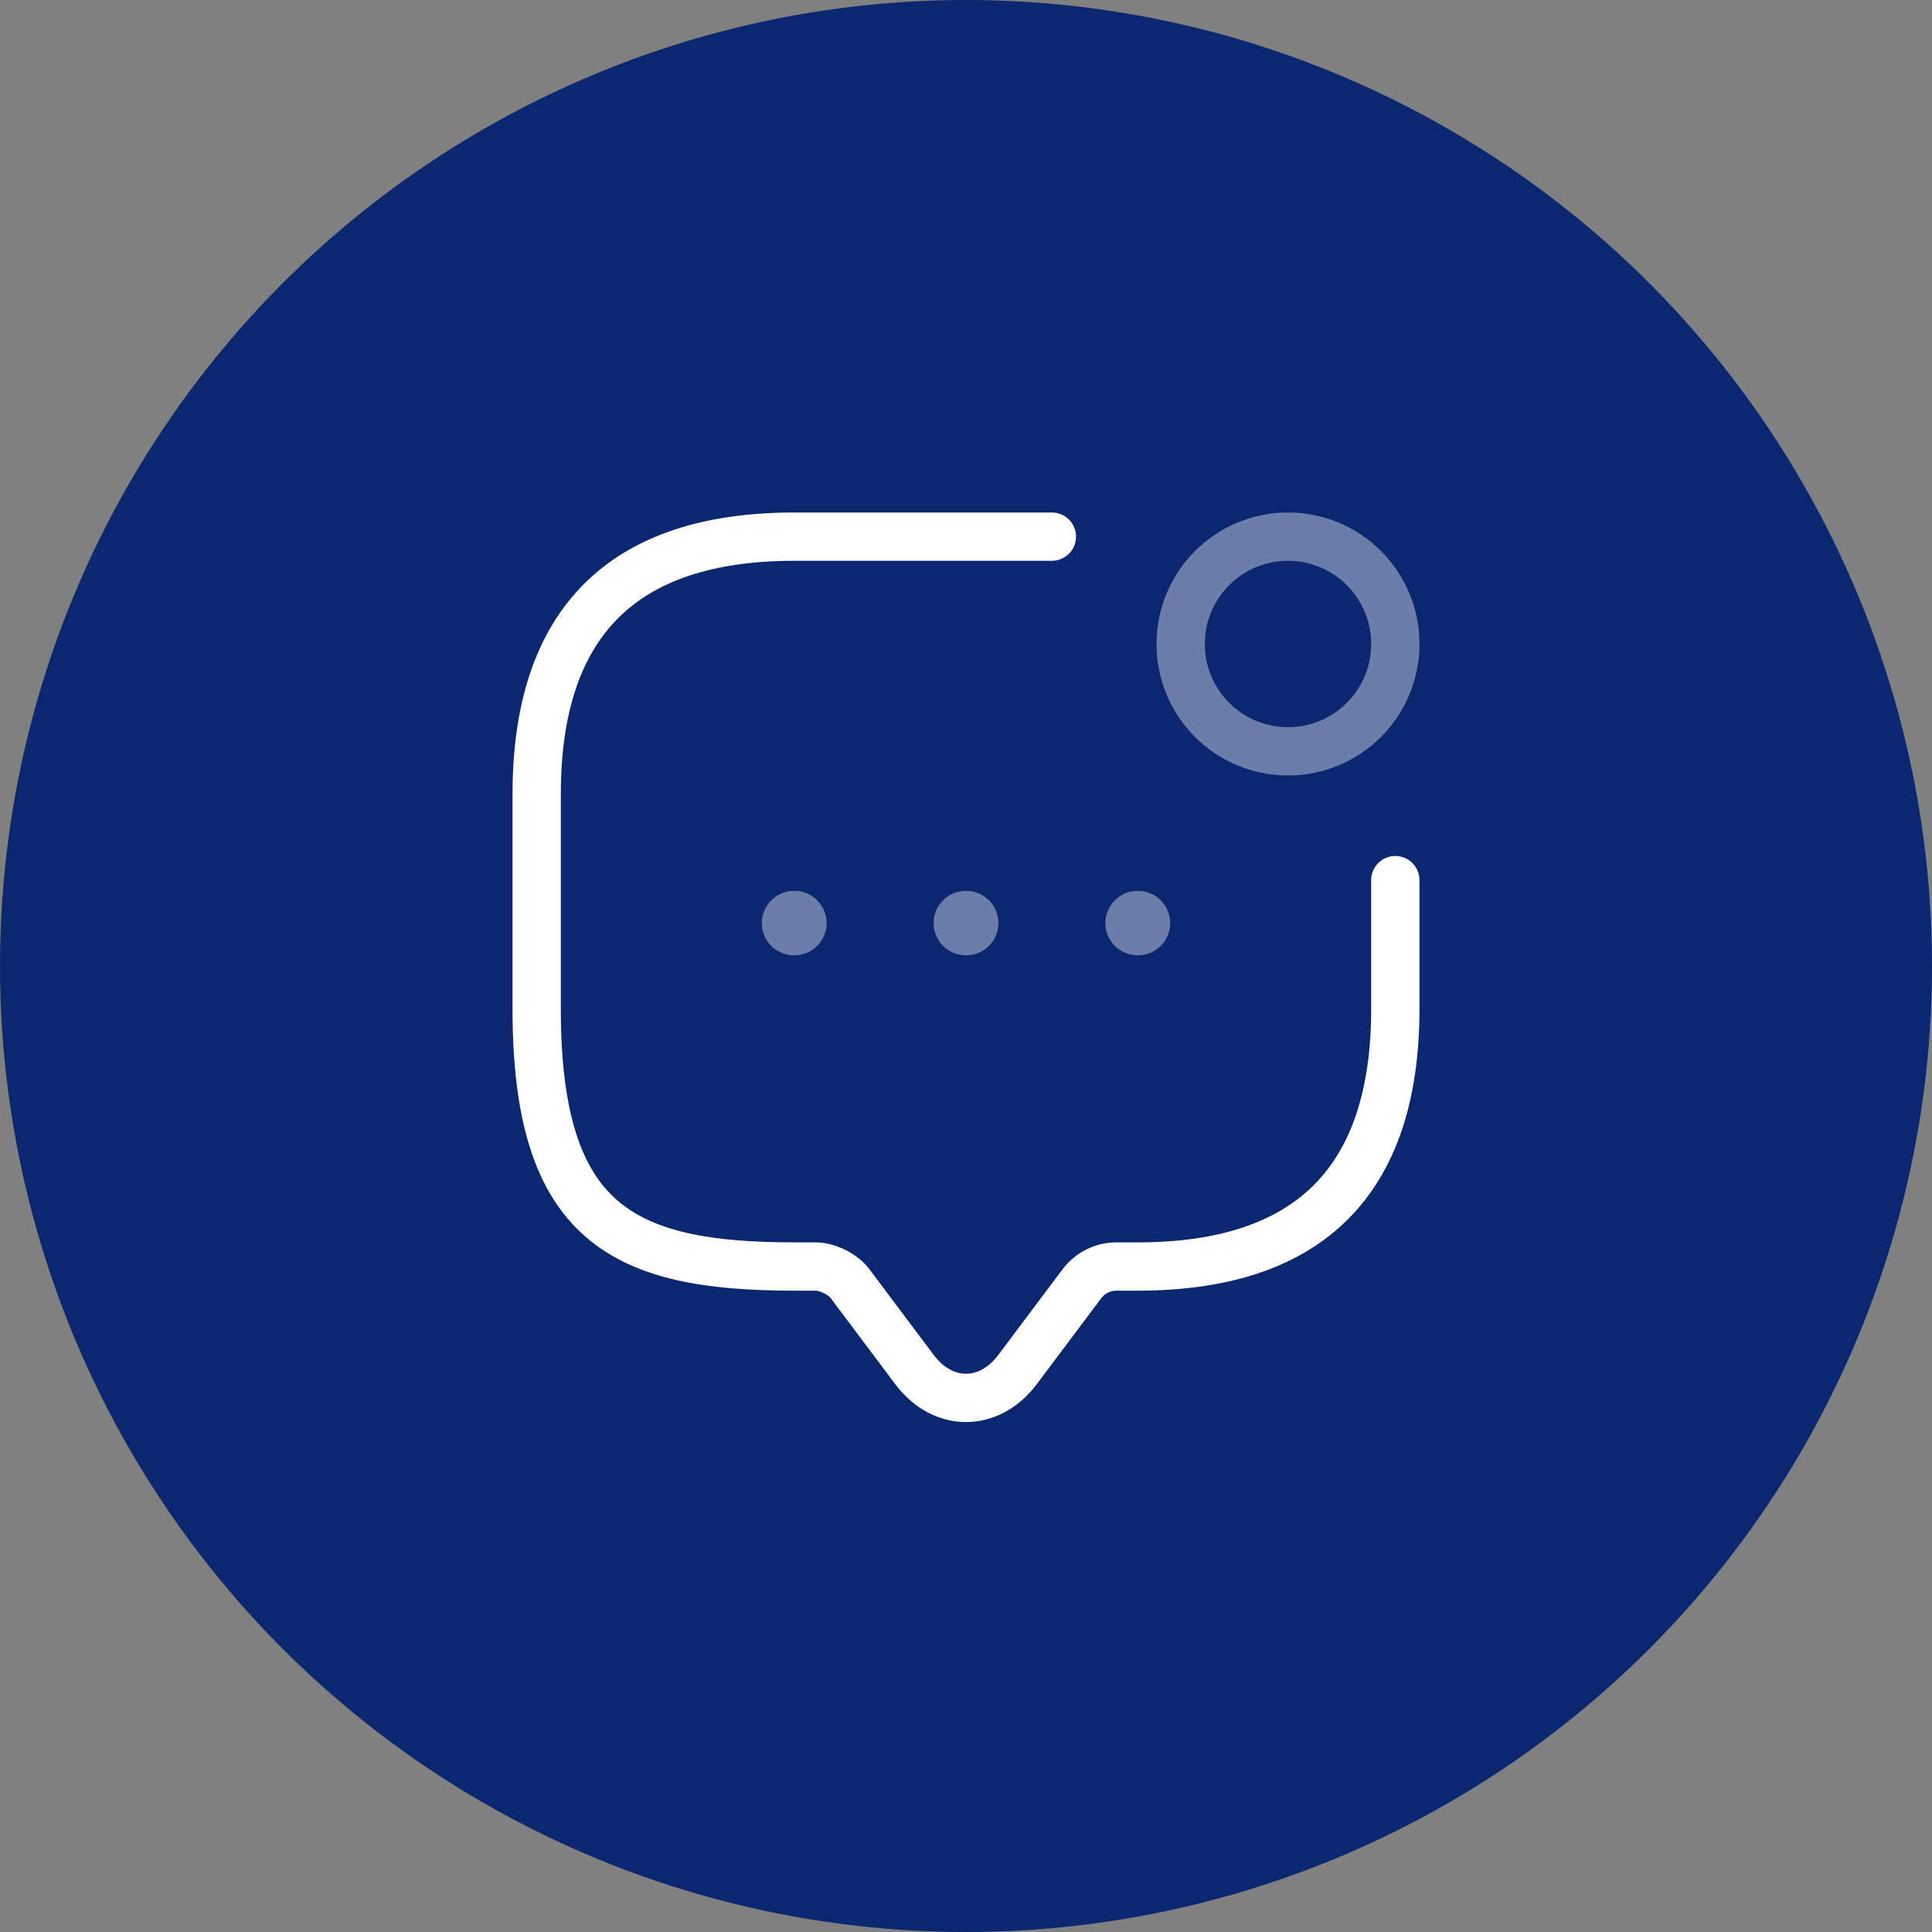
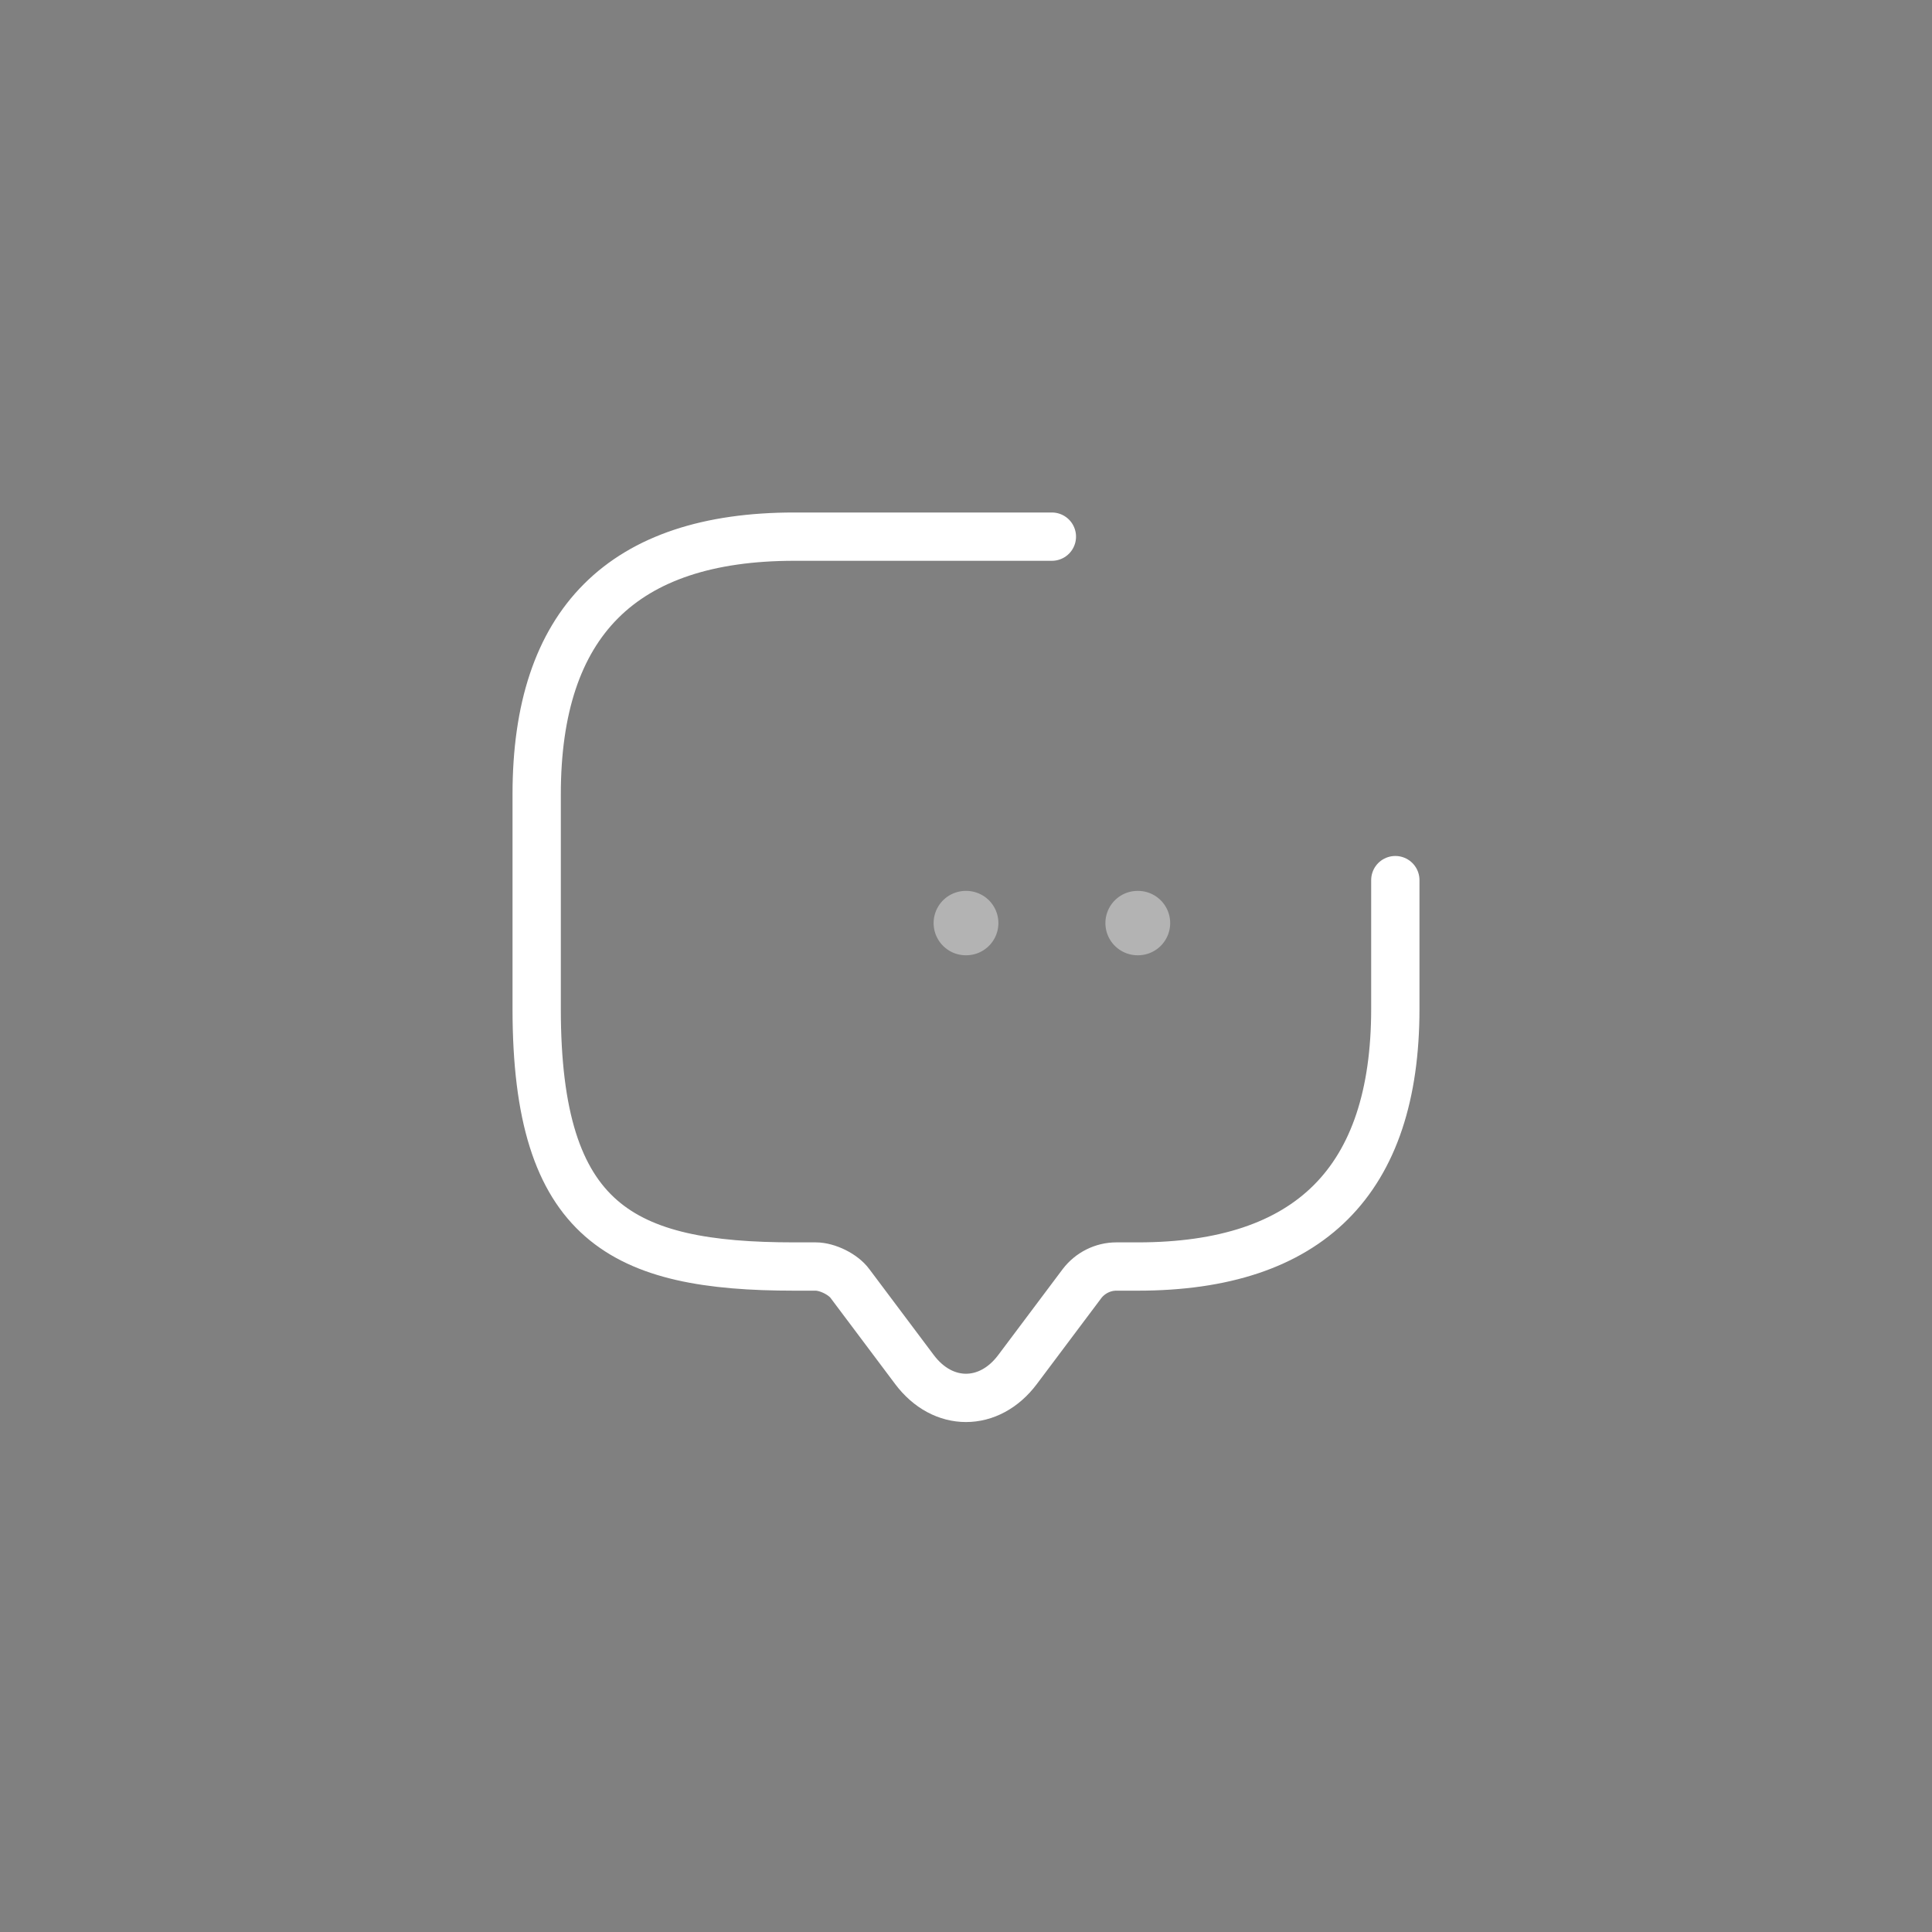
<svg xmlns="http://www.w3.org/2000/svg" width="60" height="60" viewBox="0 0 60 60" fill="none">
  <rect x="0" y="0" width="60" height="60" fill="#808080" stroke="none" />
-   <circle cx="30" cy="30" r="30" fill="#0B276F" />
  <path d="M43.333 27.333V31.333C43.333 36.666 40.667 39.333 35.333 39.333H34.667C34.253 39.333 33.853 39.533 33.6 39.867L31.6 42.533C30.72 43.706 29.28 43.706 28.4 42.533L26.4 39.867C26.187 39.573 25.693 39.333 25.333 39.333H24.667C19.333 39.333 16.667 38 16.667 31.333V24.666C16.667 19.333 19.333 16.666 24.667 16.666H32.667" stroke="white" stroke-width="1.5" stroke-miterlimit="10" stroke-linecap="round" stroke-linejoin="round" />
-   <path opacity="0.4" d="M40 23.333C41.841 23.333 43.333 21.841 43.333 20C43.333 18.159 41.841 16.666 40 16.666C38.159 16.666 36.667 18.159 36.667 20C36.667 21.841 38.159 23.333 40 23.333Z" stroke="white" stroke-width="1.5" stroke-linecap="round" stroke-linejoin="round" />
  <path opacity="0.4" d="M35.329 28.667H35.341" stroke="white" stroke-width="2" stroke-linecap="round" stroke-linejoin="round" />
  <path opacity="0.4" d="M29.994 28.667H30.006" stroke="white" stroke-width="2" stroke-linecap="round" stroke-linejoin="round" />
-   <path opacity="0.4" d="M24.659 28.667H24.671" stroke="white" stroke-width="2" stroke-linecap="round" stroke-linejoin="round" />
</svg>